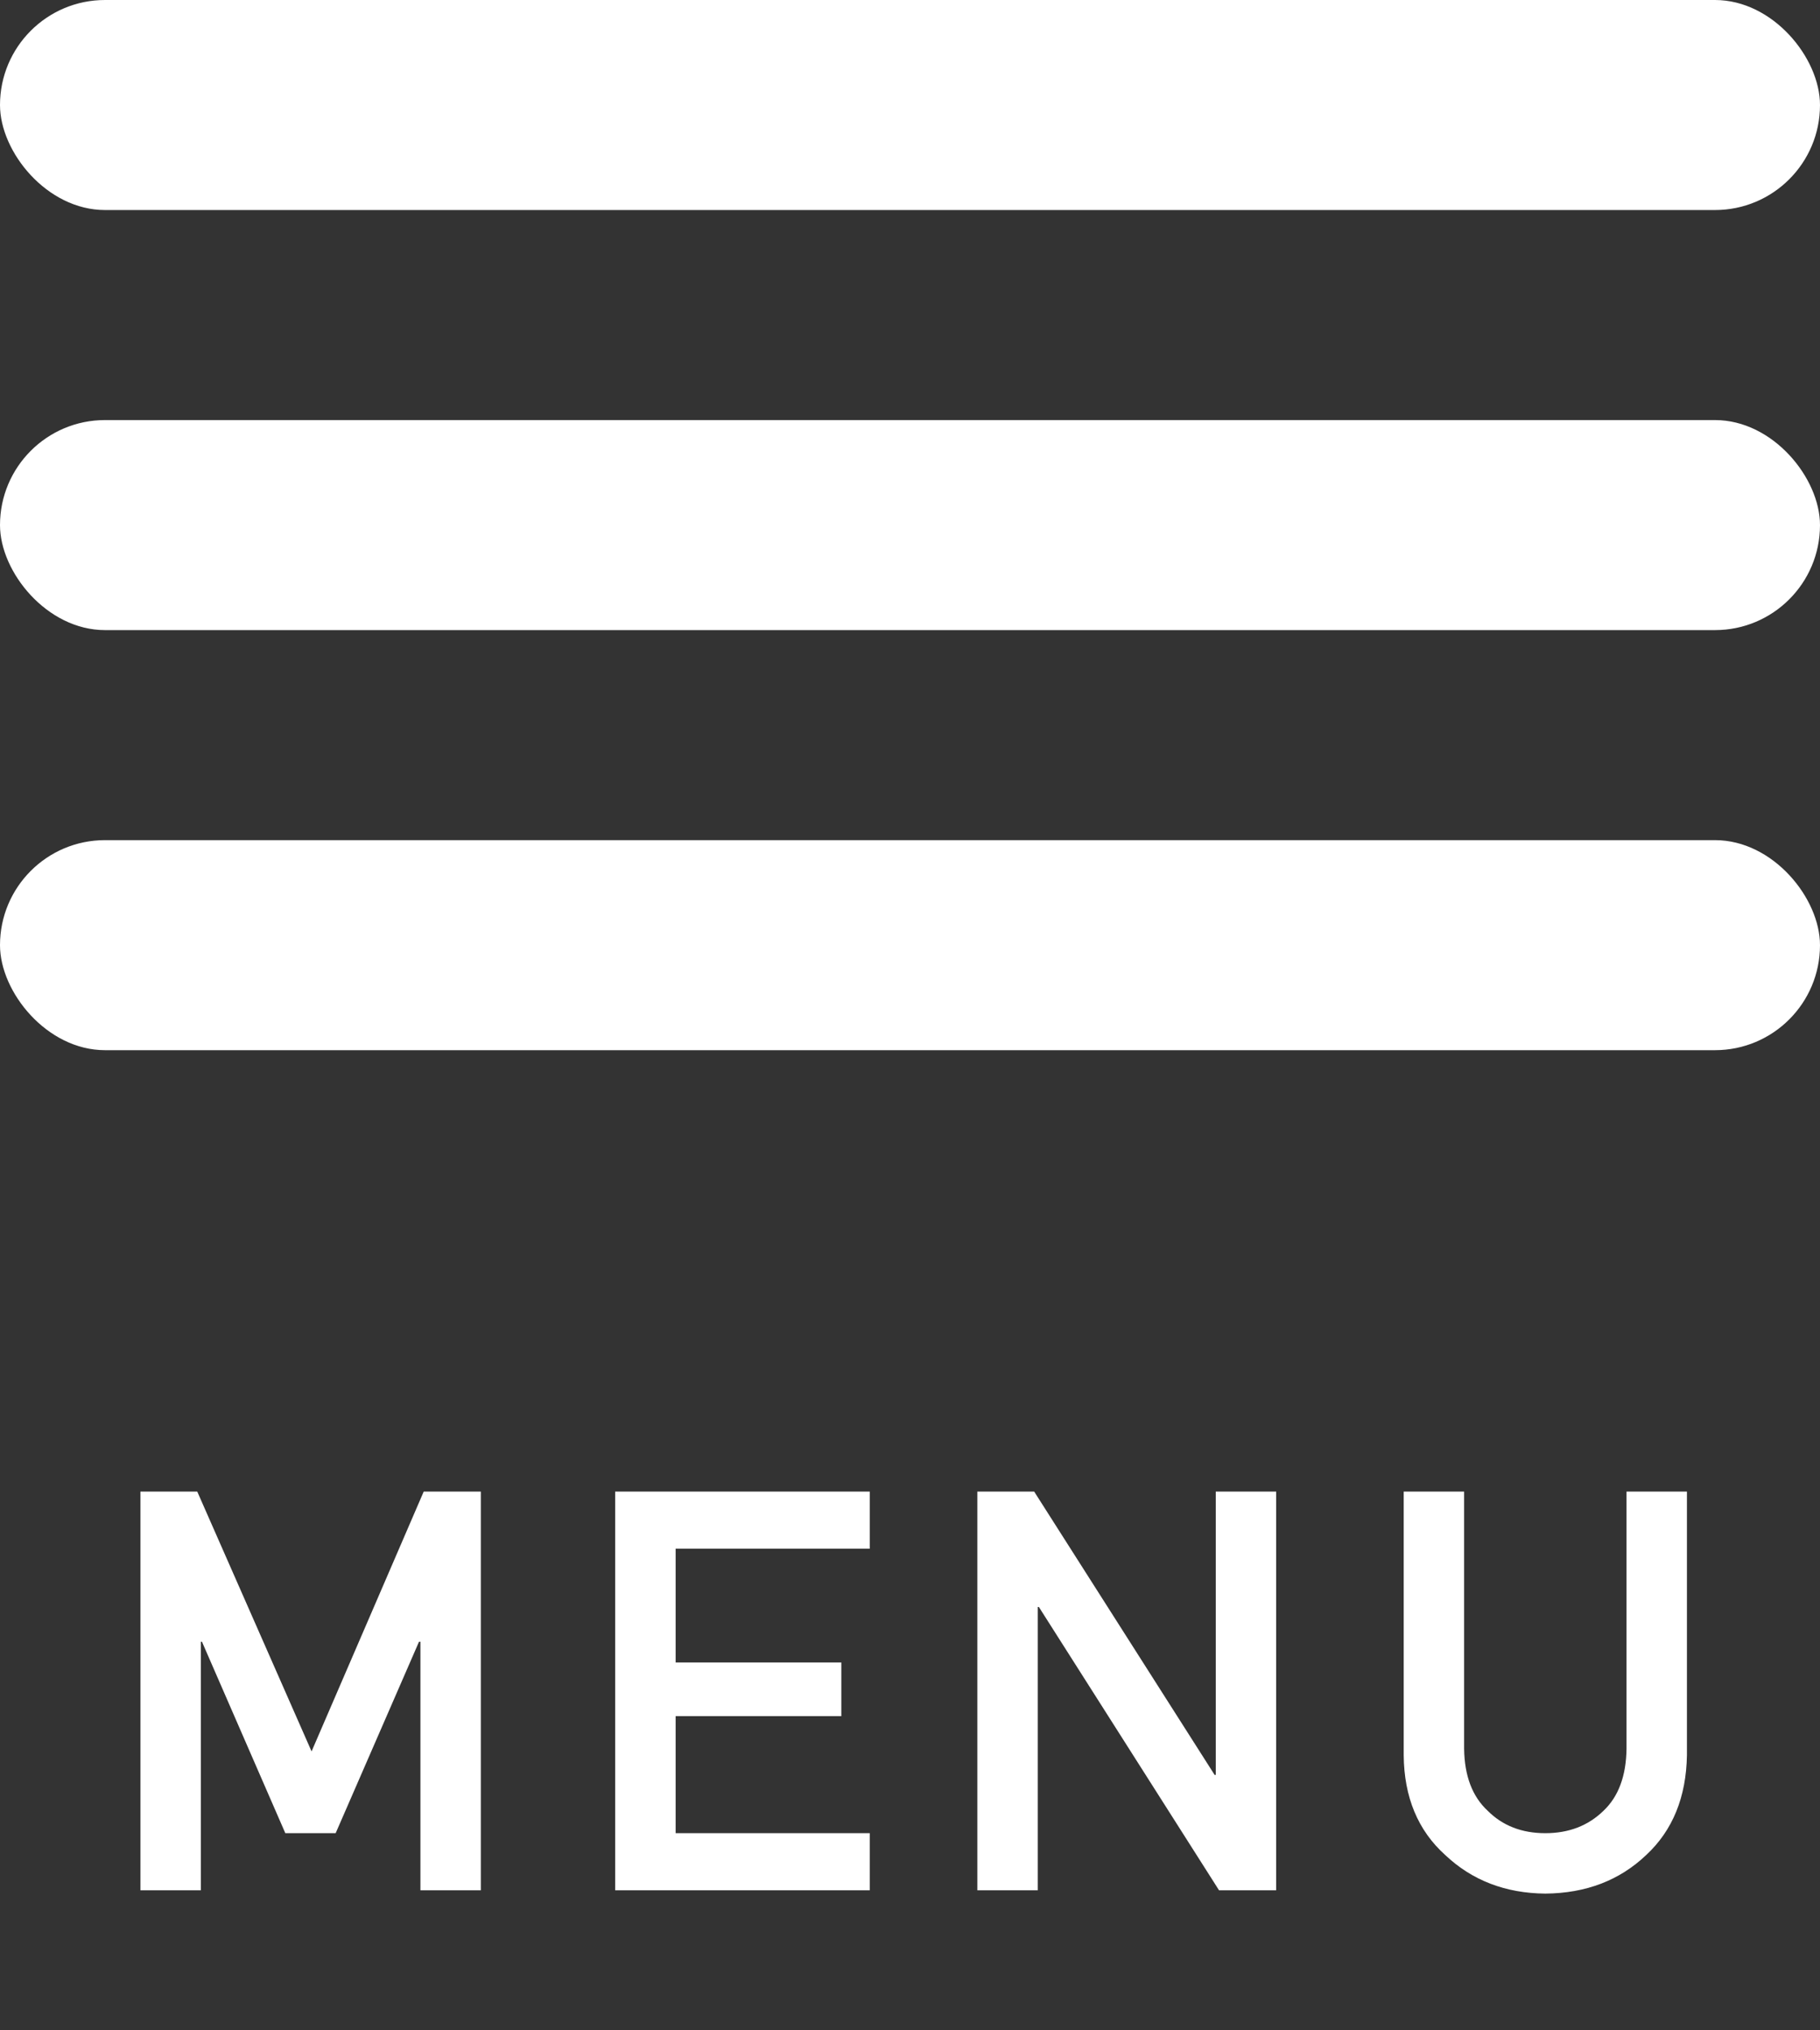
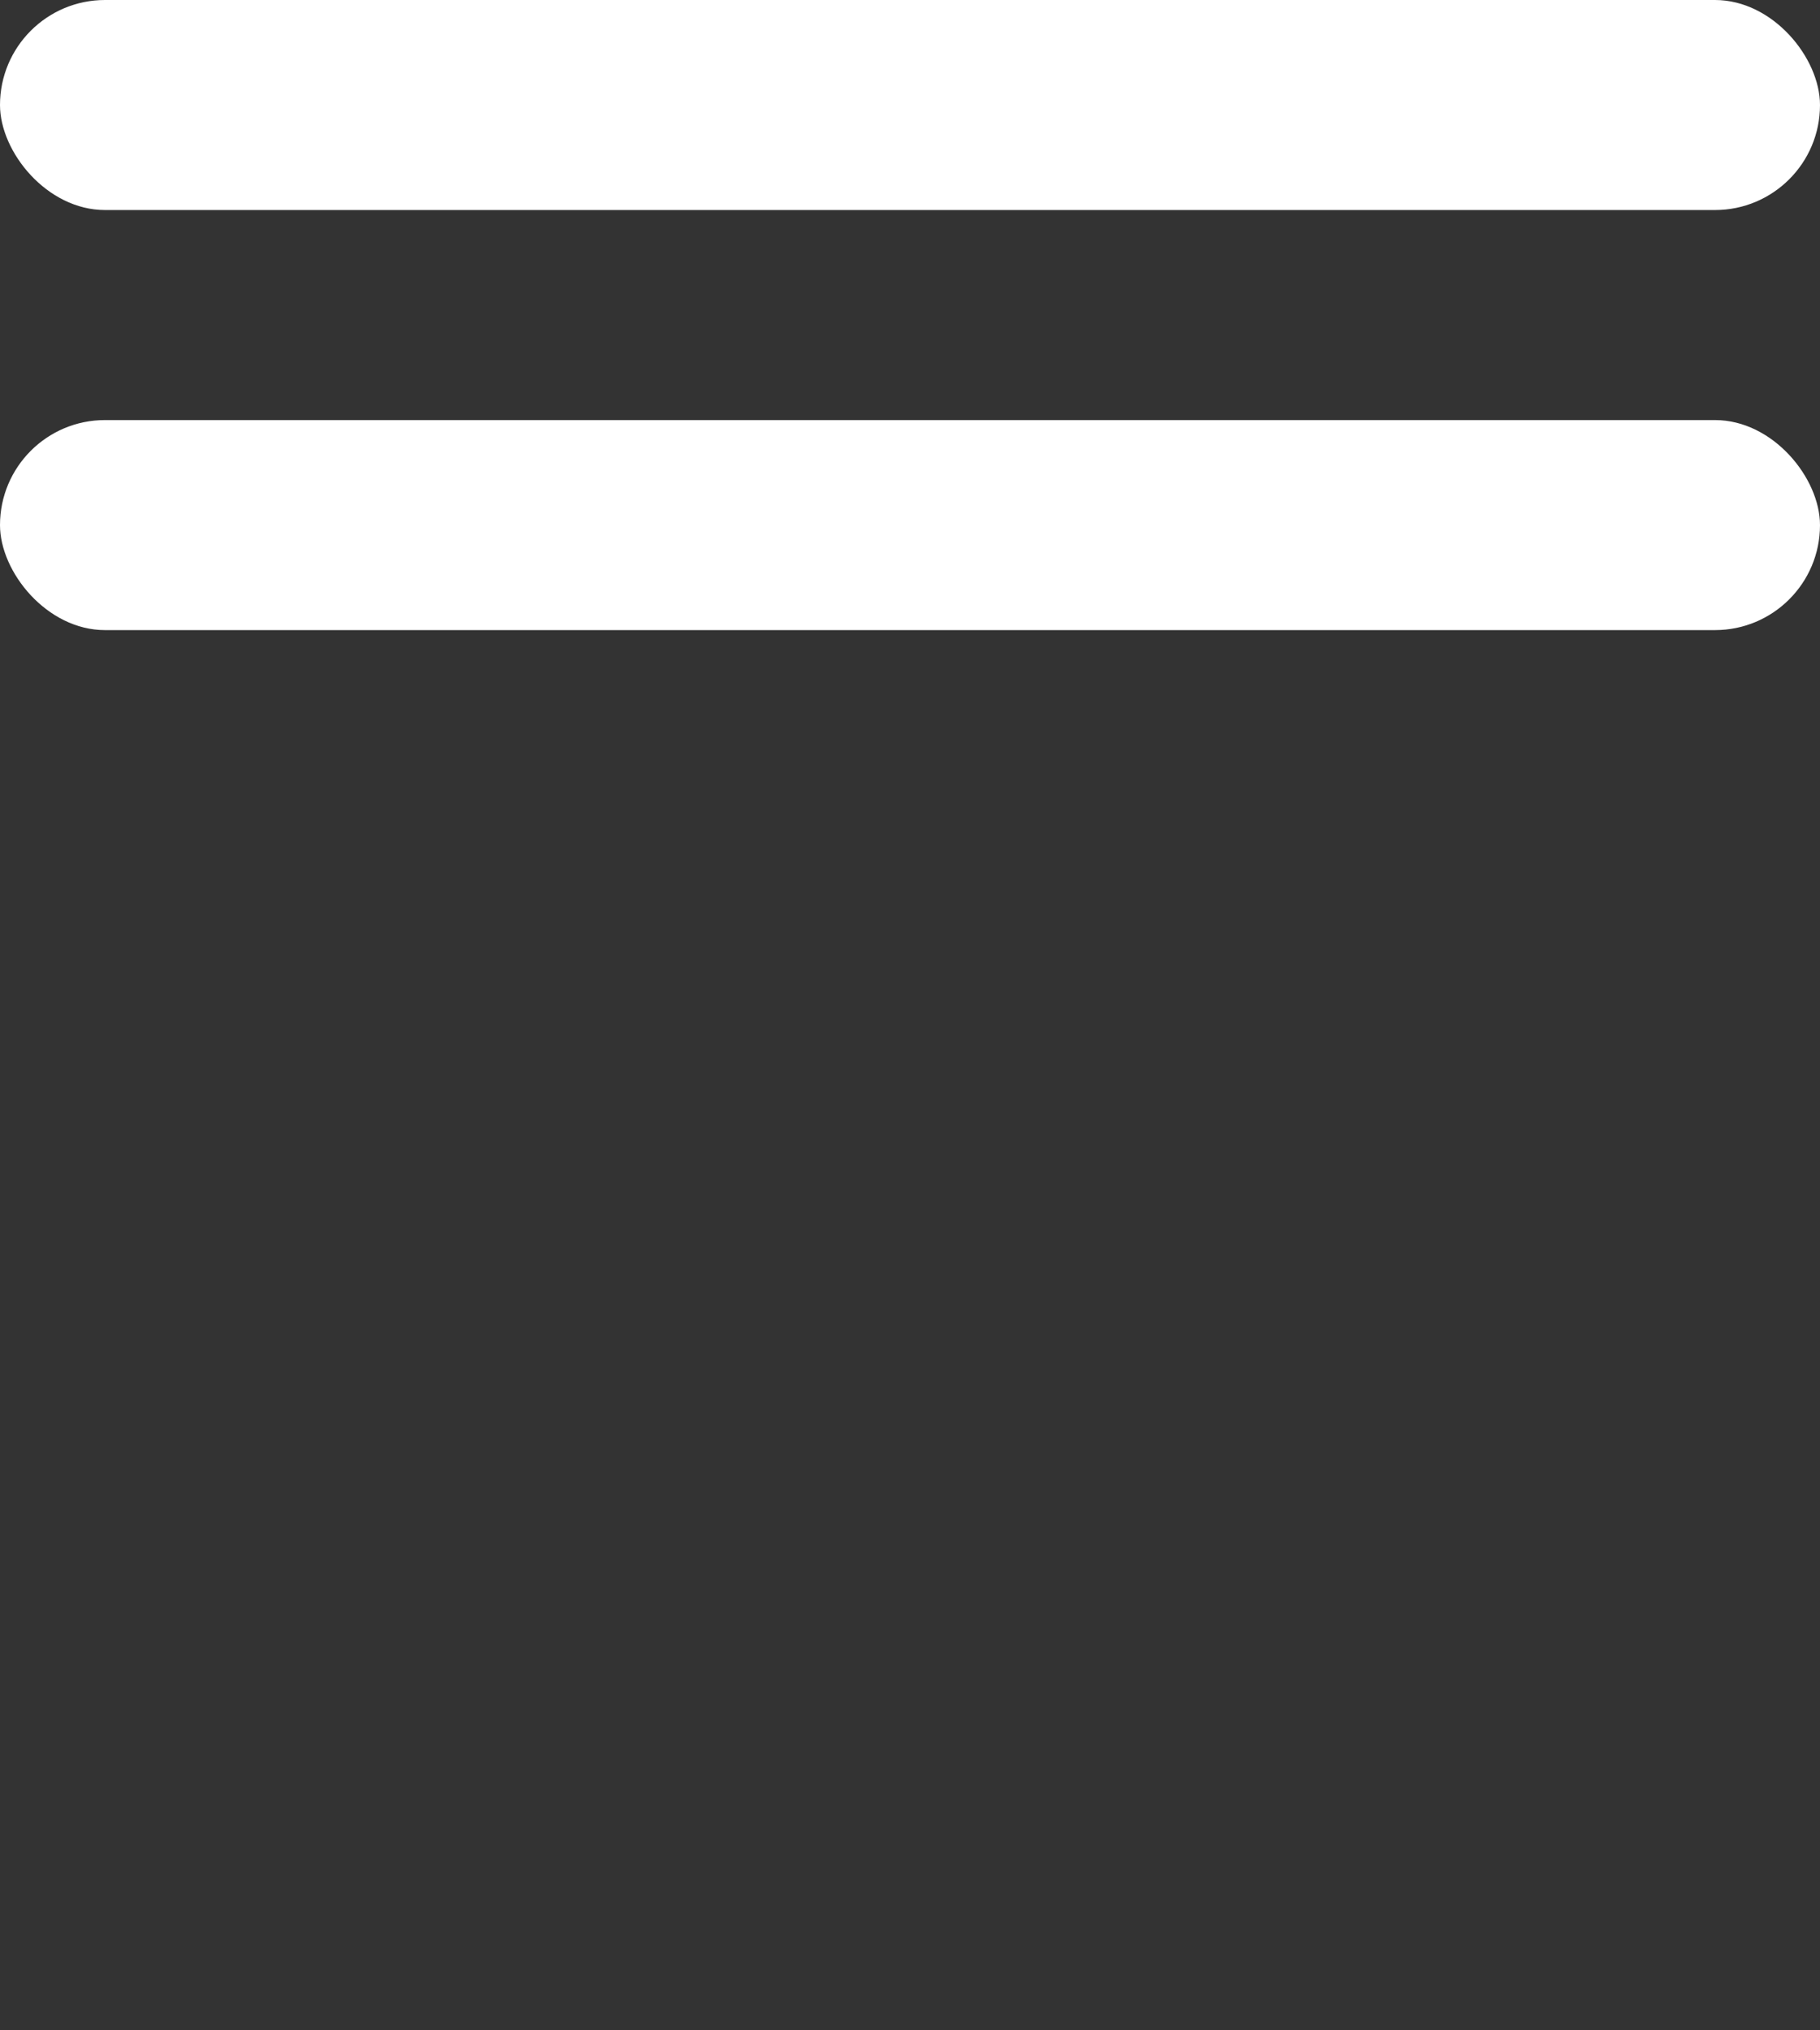
<svg xmlns="http://www.w3.org/2000/svg" width="26" height="29" viewBox="0 0 26 29" fill="none">
  <rect x="0" y="0" width="26" height="29" fill="#333333" stroke="none" />
  <rect width="26" height="3" rx="1.5" fill="white" />
  <rect y="6" width="26" height="3" rx="1.5" fill="white" />
-   <rect y="12" width="26" height="3" rx="1.5" fill="white" />
-   <path d="M2.006 21.305H2.818L4.451 25.016L6.053 21.305H6.869V27H6.006V23.449H5.986L4.795 26.184H4.076L2.885 23.449H2.869V27H2.006V21.305ZM8.788 21.305H12.425V22.121H9.652V23.746H12.019V24.512H9.652V26.184H12.425V27H8.788V21.305ZM13.962 21.305H14.774L17.352 25.352H17.368V21.305H18.231V27H17.415L14.841 22.953H14.825V27H13.962V21.305ZM20.053 21.305H20.916V24.977C20.921 25.365 21.033 25.66 21.252 25.863C21.465 26.077 21.74 26.184 22.076 26.184C22.412 26.184 22.689 26.077 22.908 25.863C23.122 25.66 23.231 25.365 23.236 24.977V21.305H24.099V25.07C24.089 25.669 23.895 26.145 23.517 26.496C23.137 26.858 22.657 27.042 22.076 27.047C21.506 27.042 21.029 26.858 20.646 26.496C20.256 26.145 20.058 25.669 20.053 25.07V21.305Z" fill="white" />
</svg>